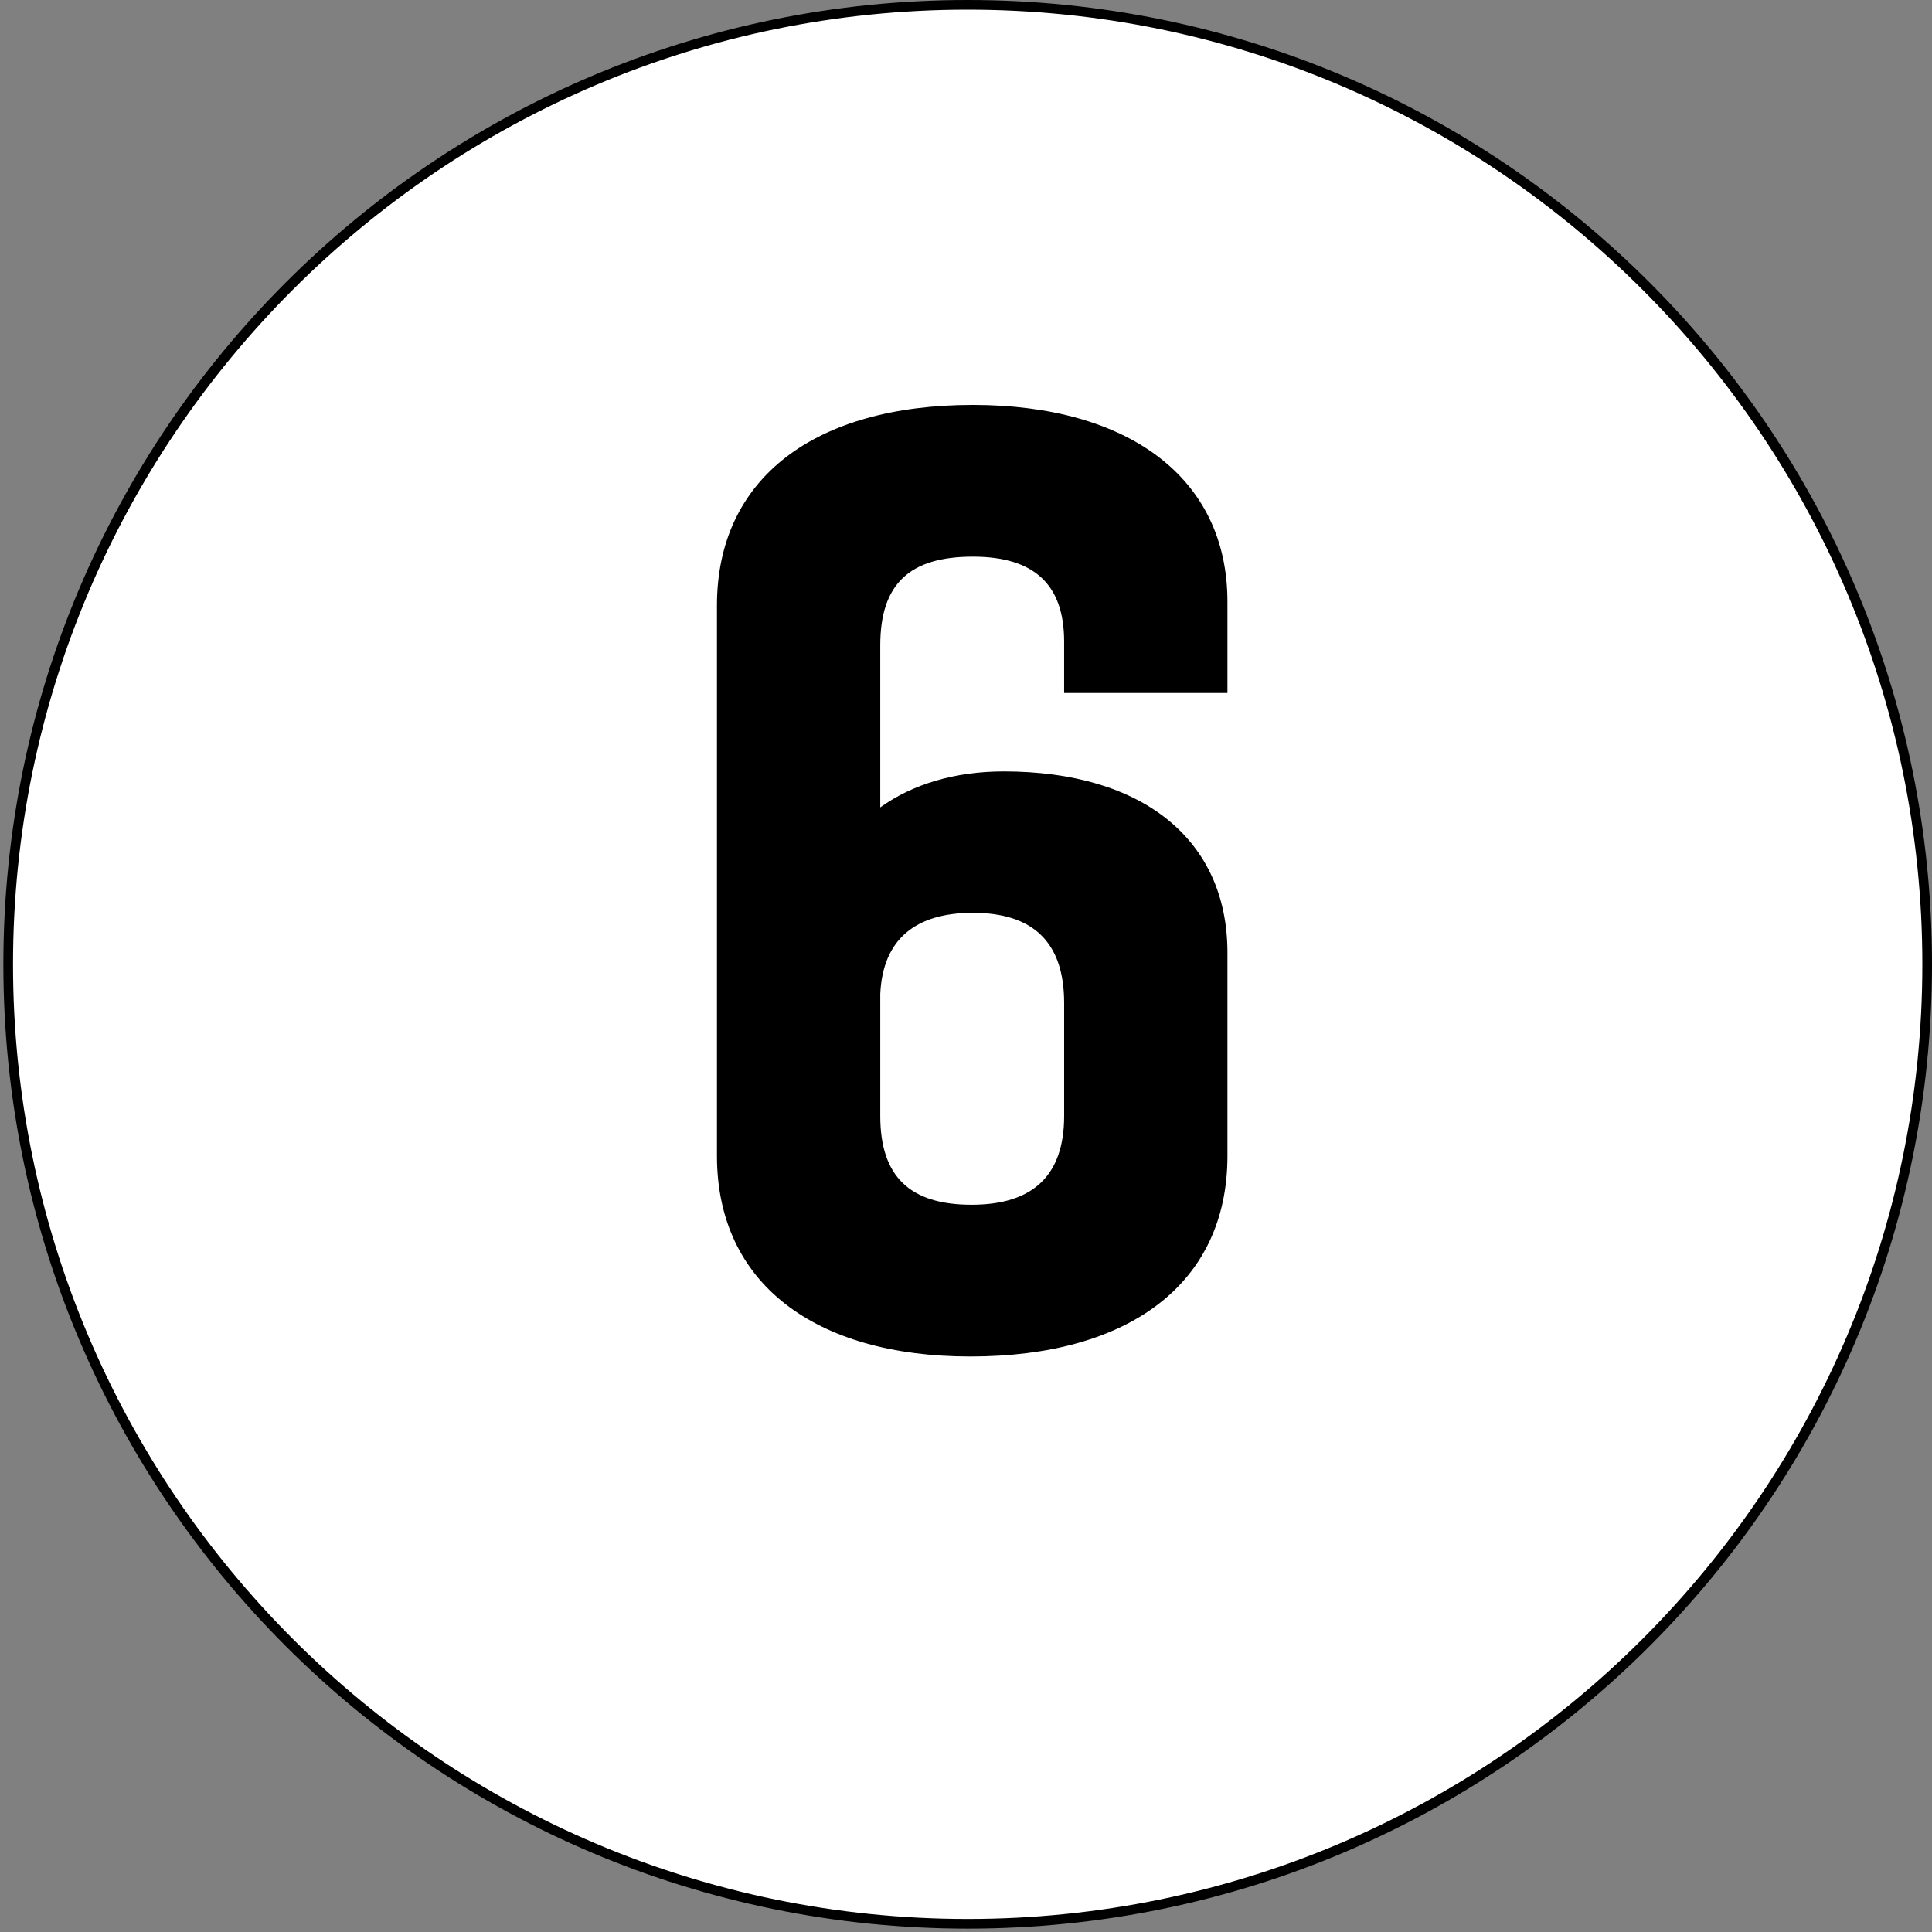
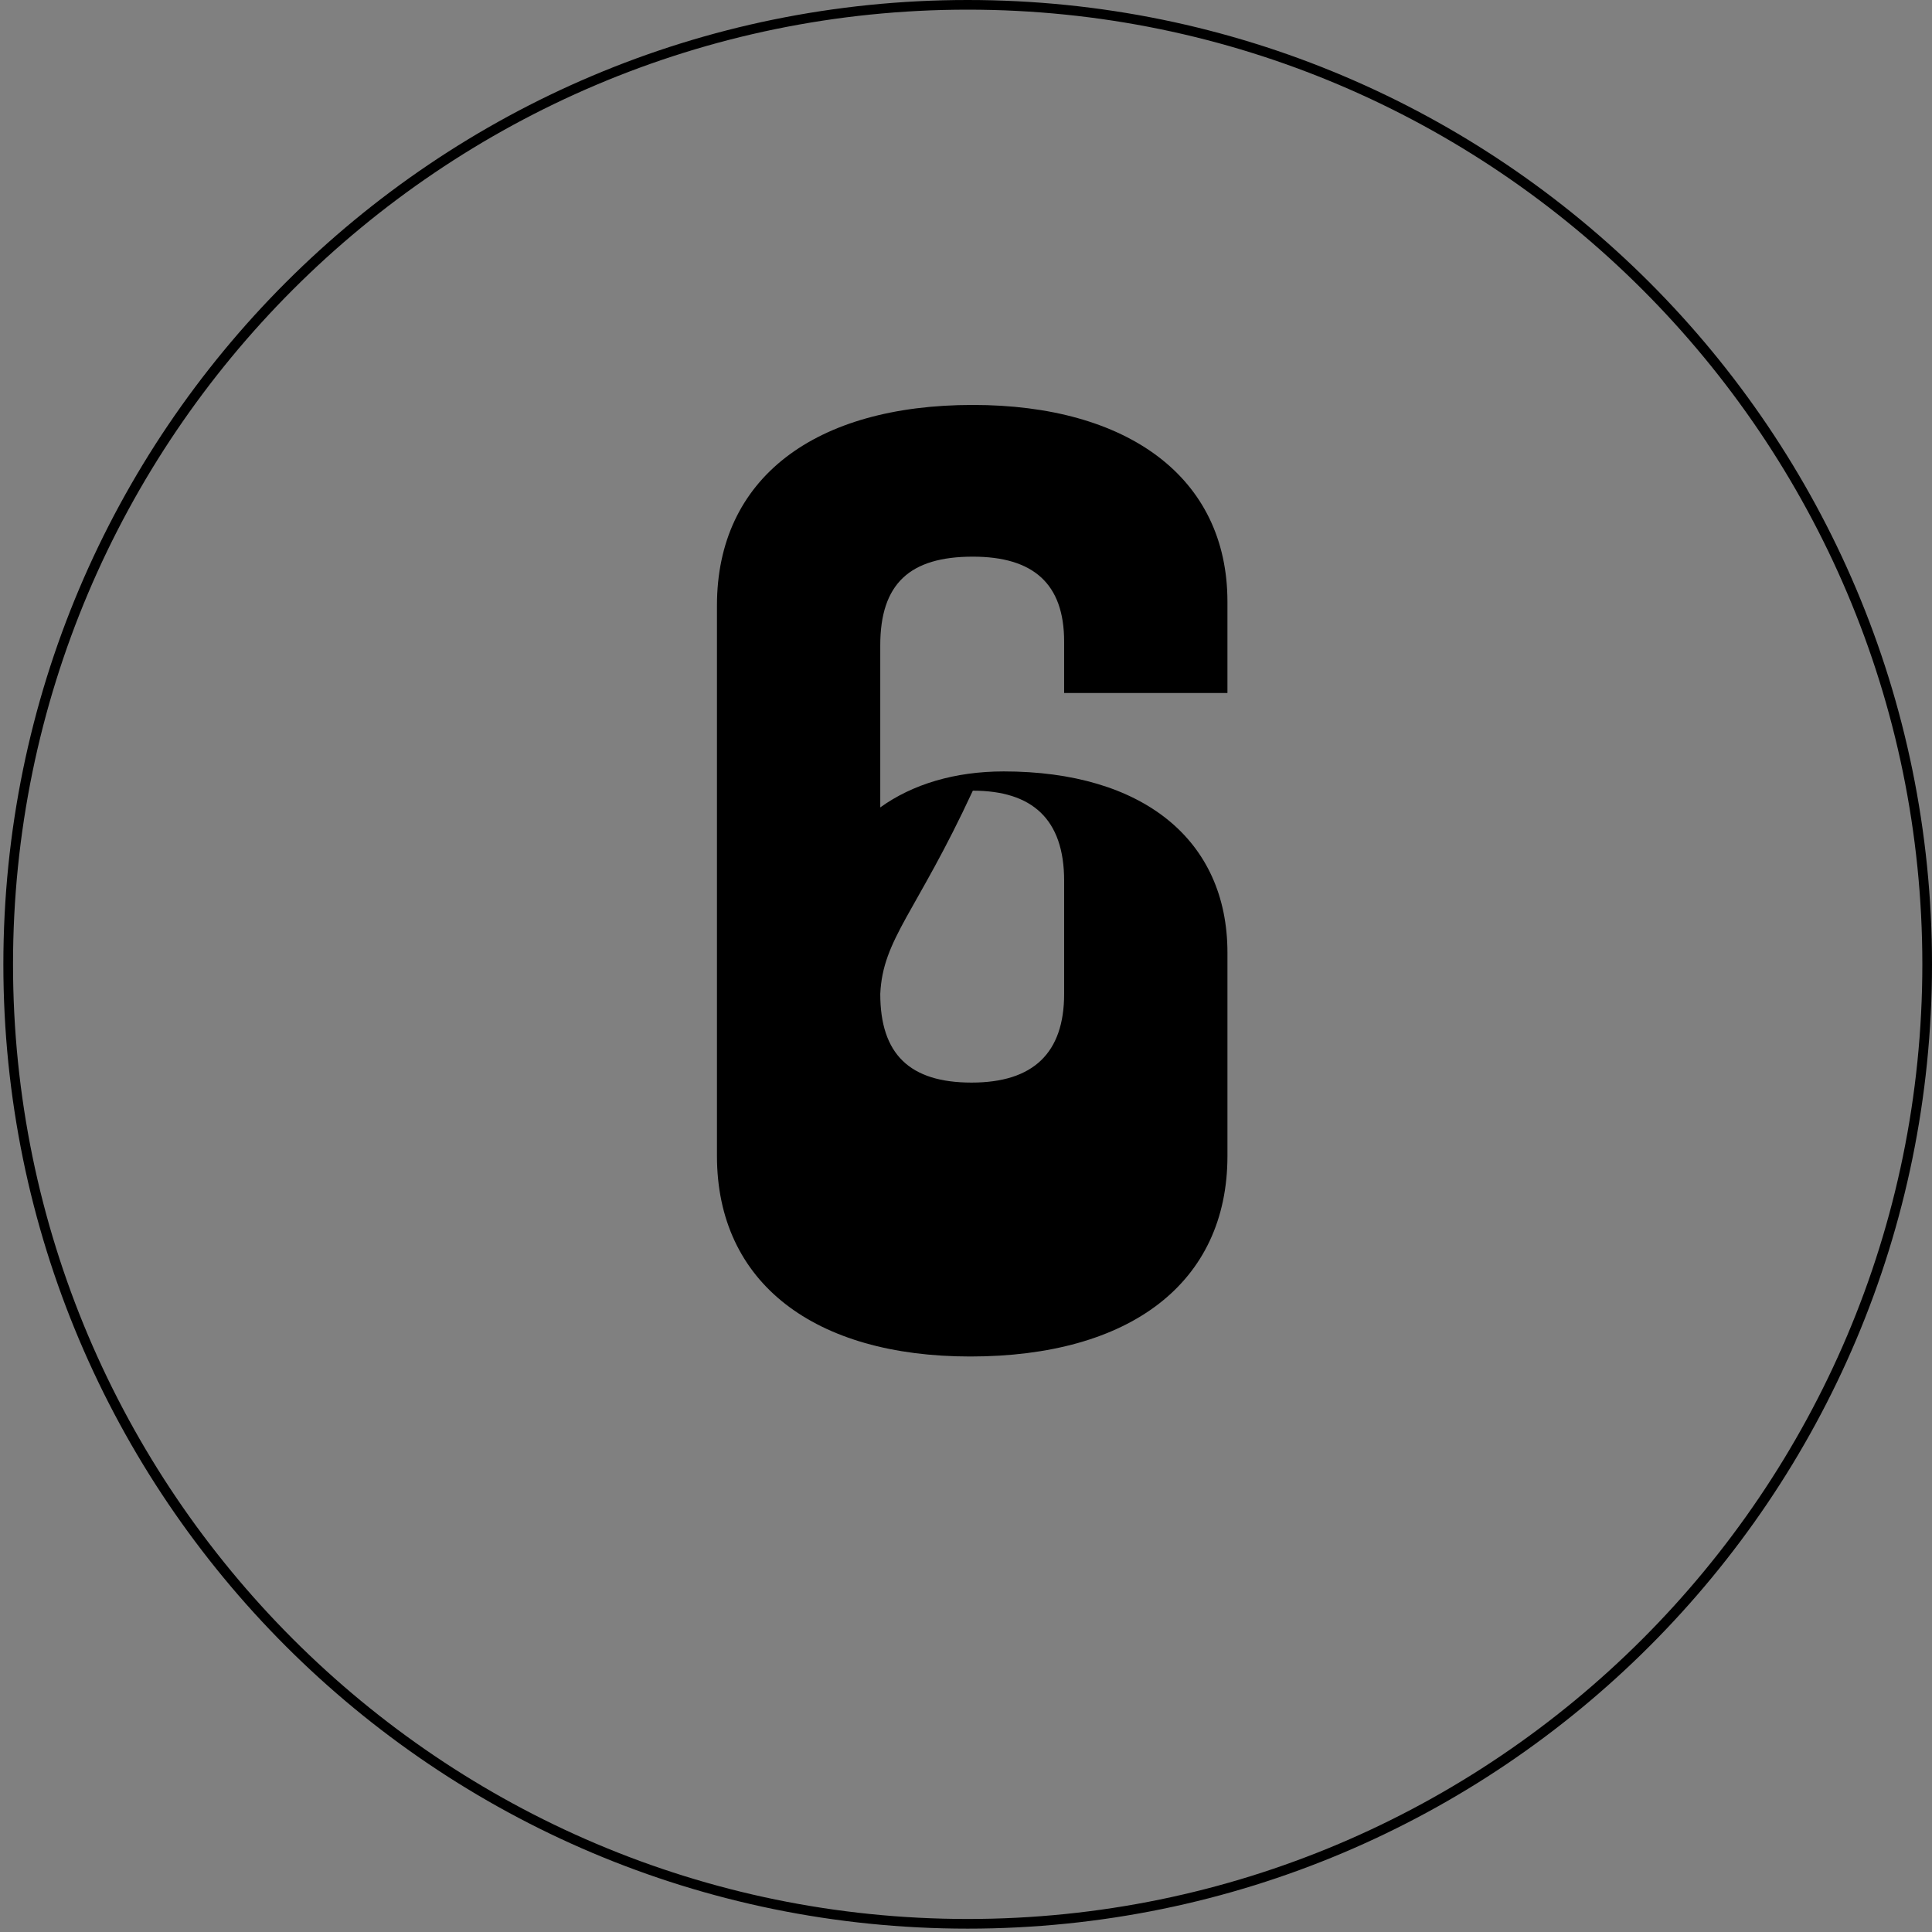
<svg xmlns="http://www.w3.org/2000/svg" version="1.1" id="Layer_1" x="0px" y="0px" viewBox="0 0 200 200" style="enable-background:new 0 0 200 200;" xml:space="preserve">
  <rect x="0" y="0" width="200" height="200" fill="#808080" stroke="none" />
  <style type="text/css">
	.st0{fill:#FFFFFF;}
</style>
  <g>
    <g>
-       <ellipse transform="matrix(0.16 -0.987 0.987 0.16 -14.409 182.716)" class="st0" cx="100.174" cy="99.826" rx="99.326" ry="99.326" />
      <path d="M100.174,1c54.493,0,98.826,44.333,98.826,98.826    s-44.333,98.826-98.826,98.826S1.348,154.319,1.348,99.826    S45.681,1,100.174,1 M100.174,0c-55.132,0-99.826,44.694-99.826,99.826    s44.694,99.826,99.826,99.826s99.826-44.694,99.826-99.826    S155.306,0,100.174,0L100.174,0z" />
    </g>
    <g>
-       <path d="M127.065,98.624v21.033c0,13.18-10.117,20.767-26.622,20.767    c-16.107,0-26.224-7.588-26.224-20.767V62.684c0-13.177,10.117-20.765,26.489-20.765    c15.974,0,26.356,7.452,26.356,20.367v9.451h-16.906v-5.327    c0-5.99-3.193-8.785-9.451-8.785c-6.521,0-9.583,2.795-9.583,9.185v16.773    c3.328-2.397,7.72-3.726,12.779-3.726    C118.281,79.857,127.065,86.912,127.065,98.624z M91.125,102.886v12.646    c0,6.255,3.063,9.183,9.451,9.183c6.391,0,9.583-3.063,9.583-9.183v-11.715    c0-6.391-3.328-9.321-9.451-9.321C94.852,94.497,91.391,97.161,91.125,102.886z" />
+       <path d="M127.065,98.624v21.033c0,13.18-10.117,20.767-26.622,20.767    c-16.107,0-26.224-7.588-26.224-20.767V62.684c0-13.177,10.117-20.765,26.489-20.765    c15.974,0,26.356,7.452,26.356,20.367v9.451h-16.906v-5.327    c0-5.99-3.193-8.785-9.451-8.785c-6.521,0-9.583,2.795-9.583,9.185v16.773    c3.328-2.397,7.72-3.726,12.779-3.726    C118.281,79.857,127.065,86.912,127.065,98.624z M91.125,102.886c0,6.255,3.063,9.183,9.451,9.183c6.391,0,9.583-3.063,9.583-9.183v-11.715    c0-6.391-3.328-9.321-9.451-9.321C94.852,94.497,91.391,97.161,91.125,102.886z" />
    </g>
  </g>
</svg>